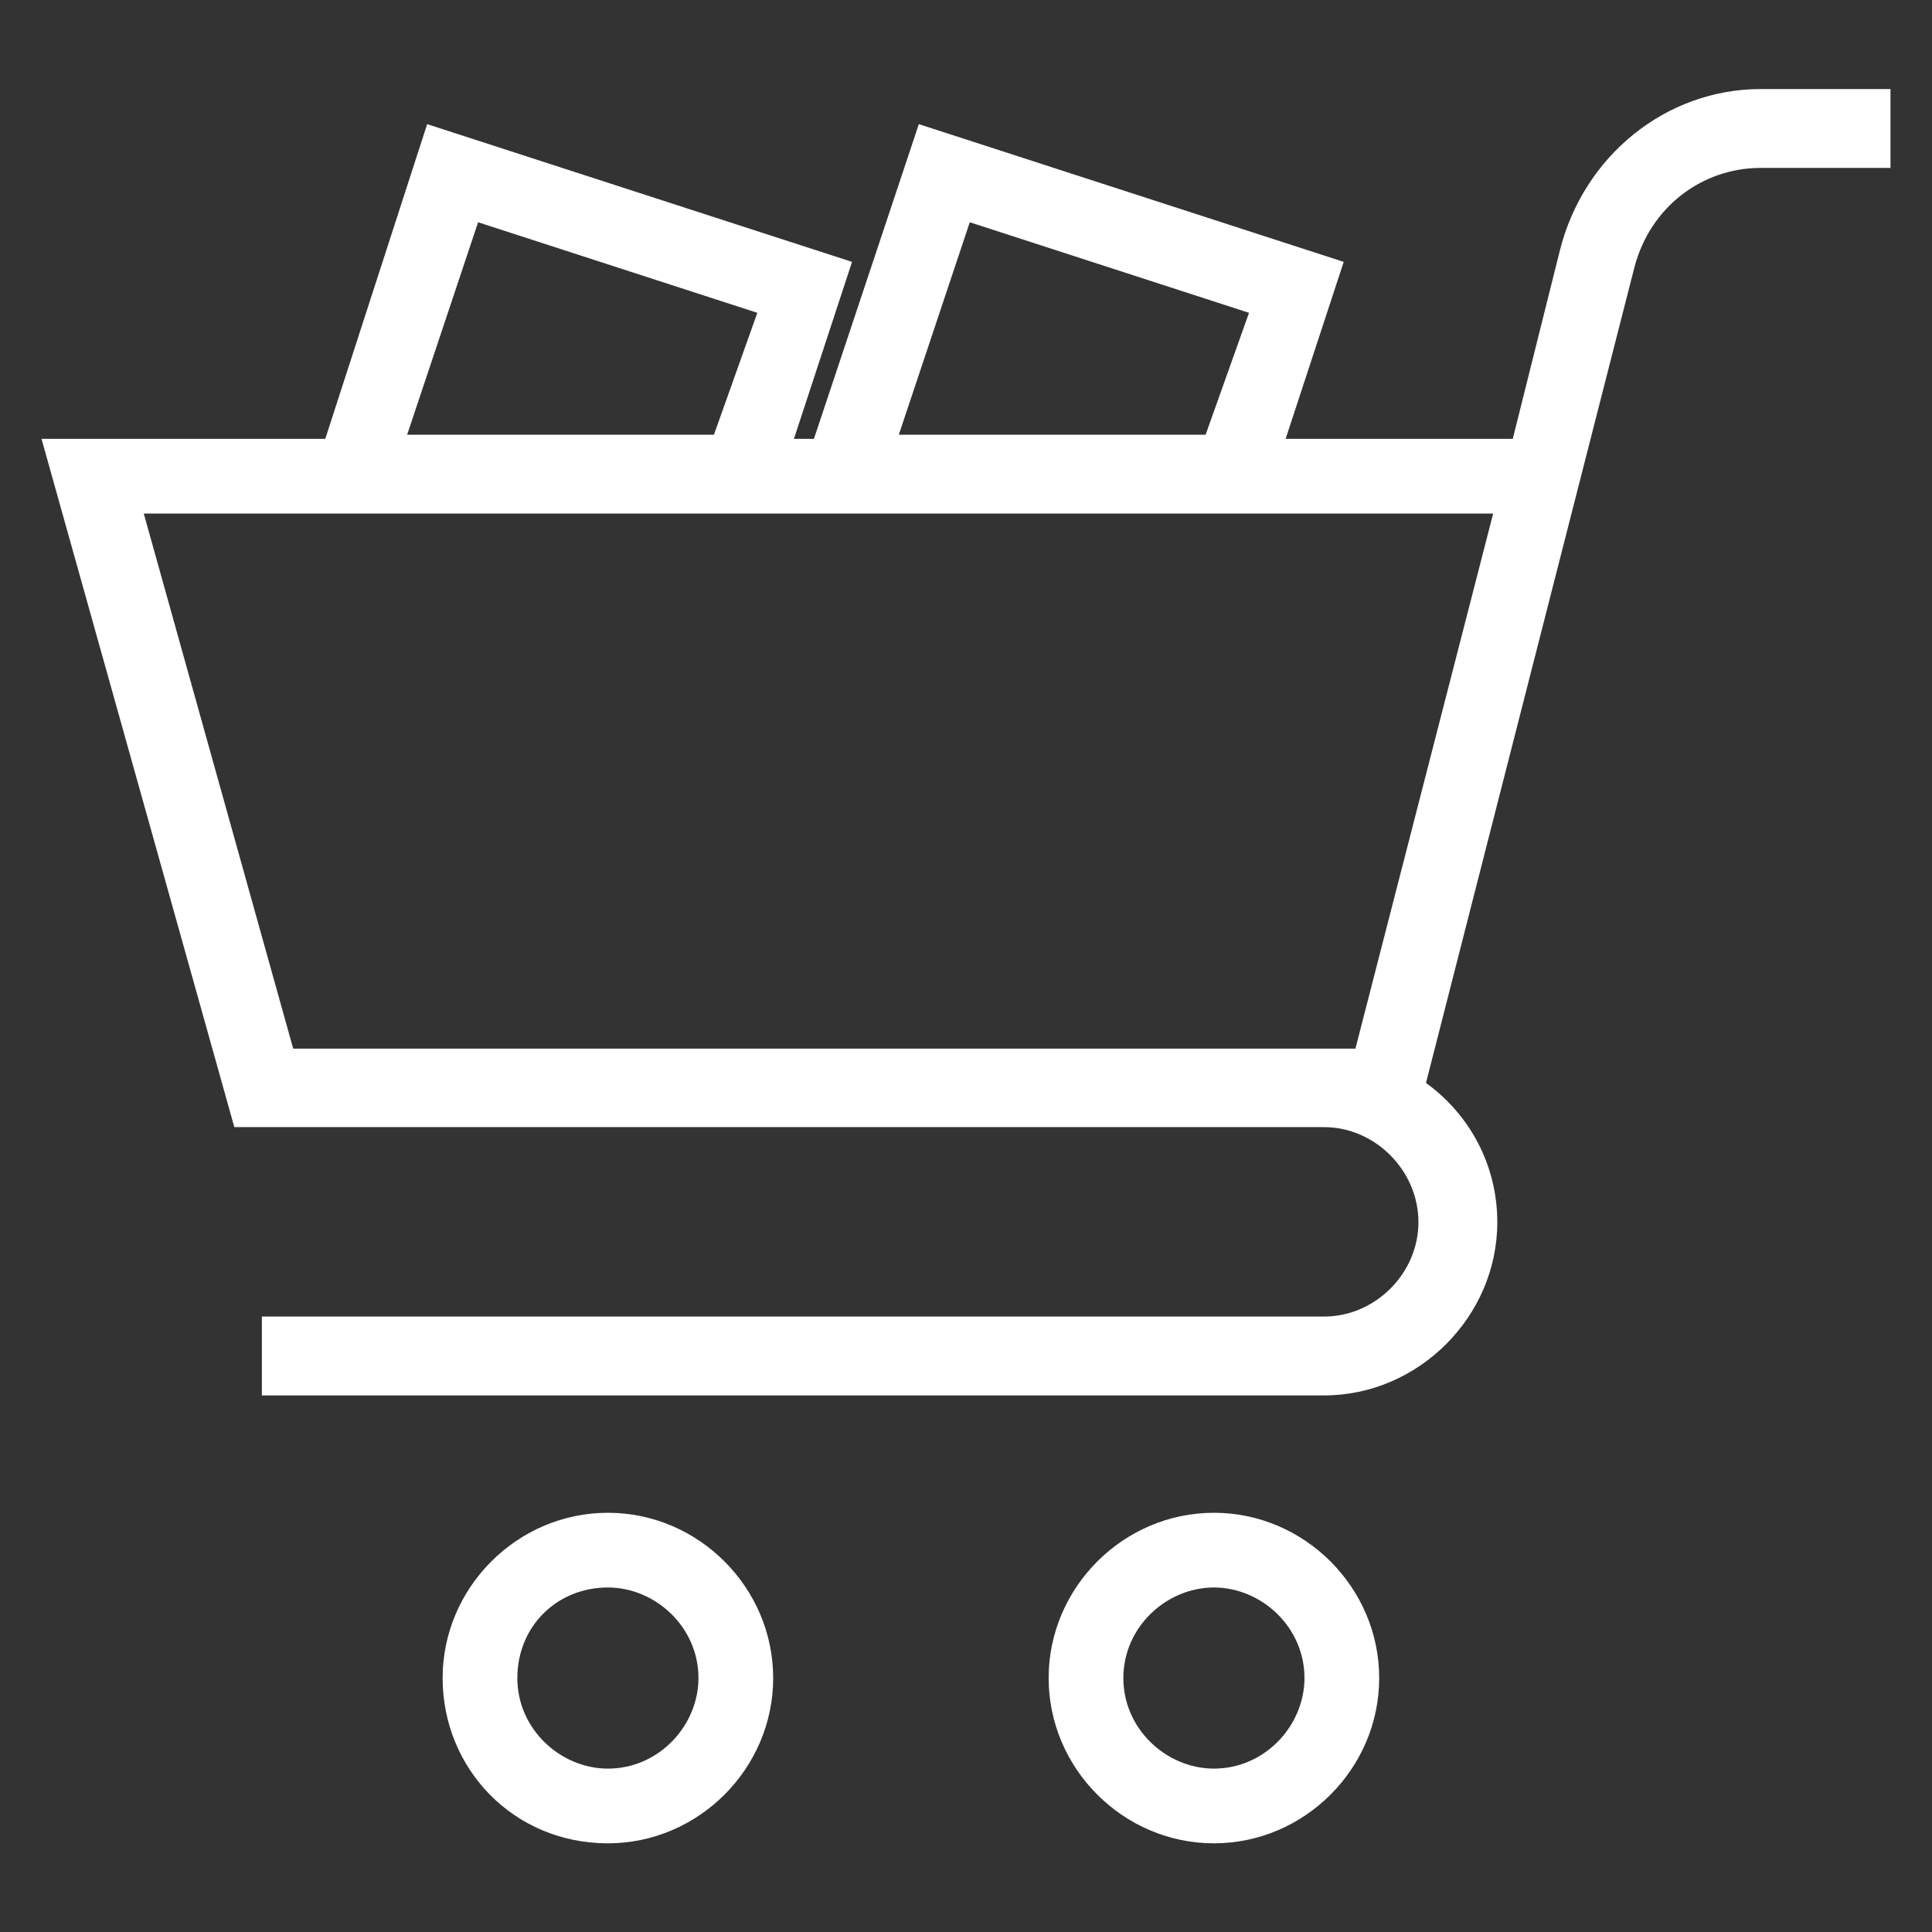
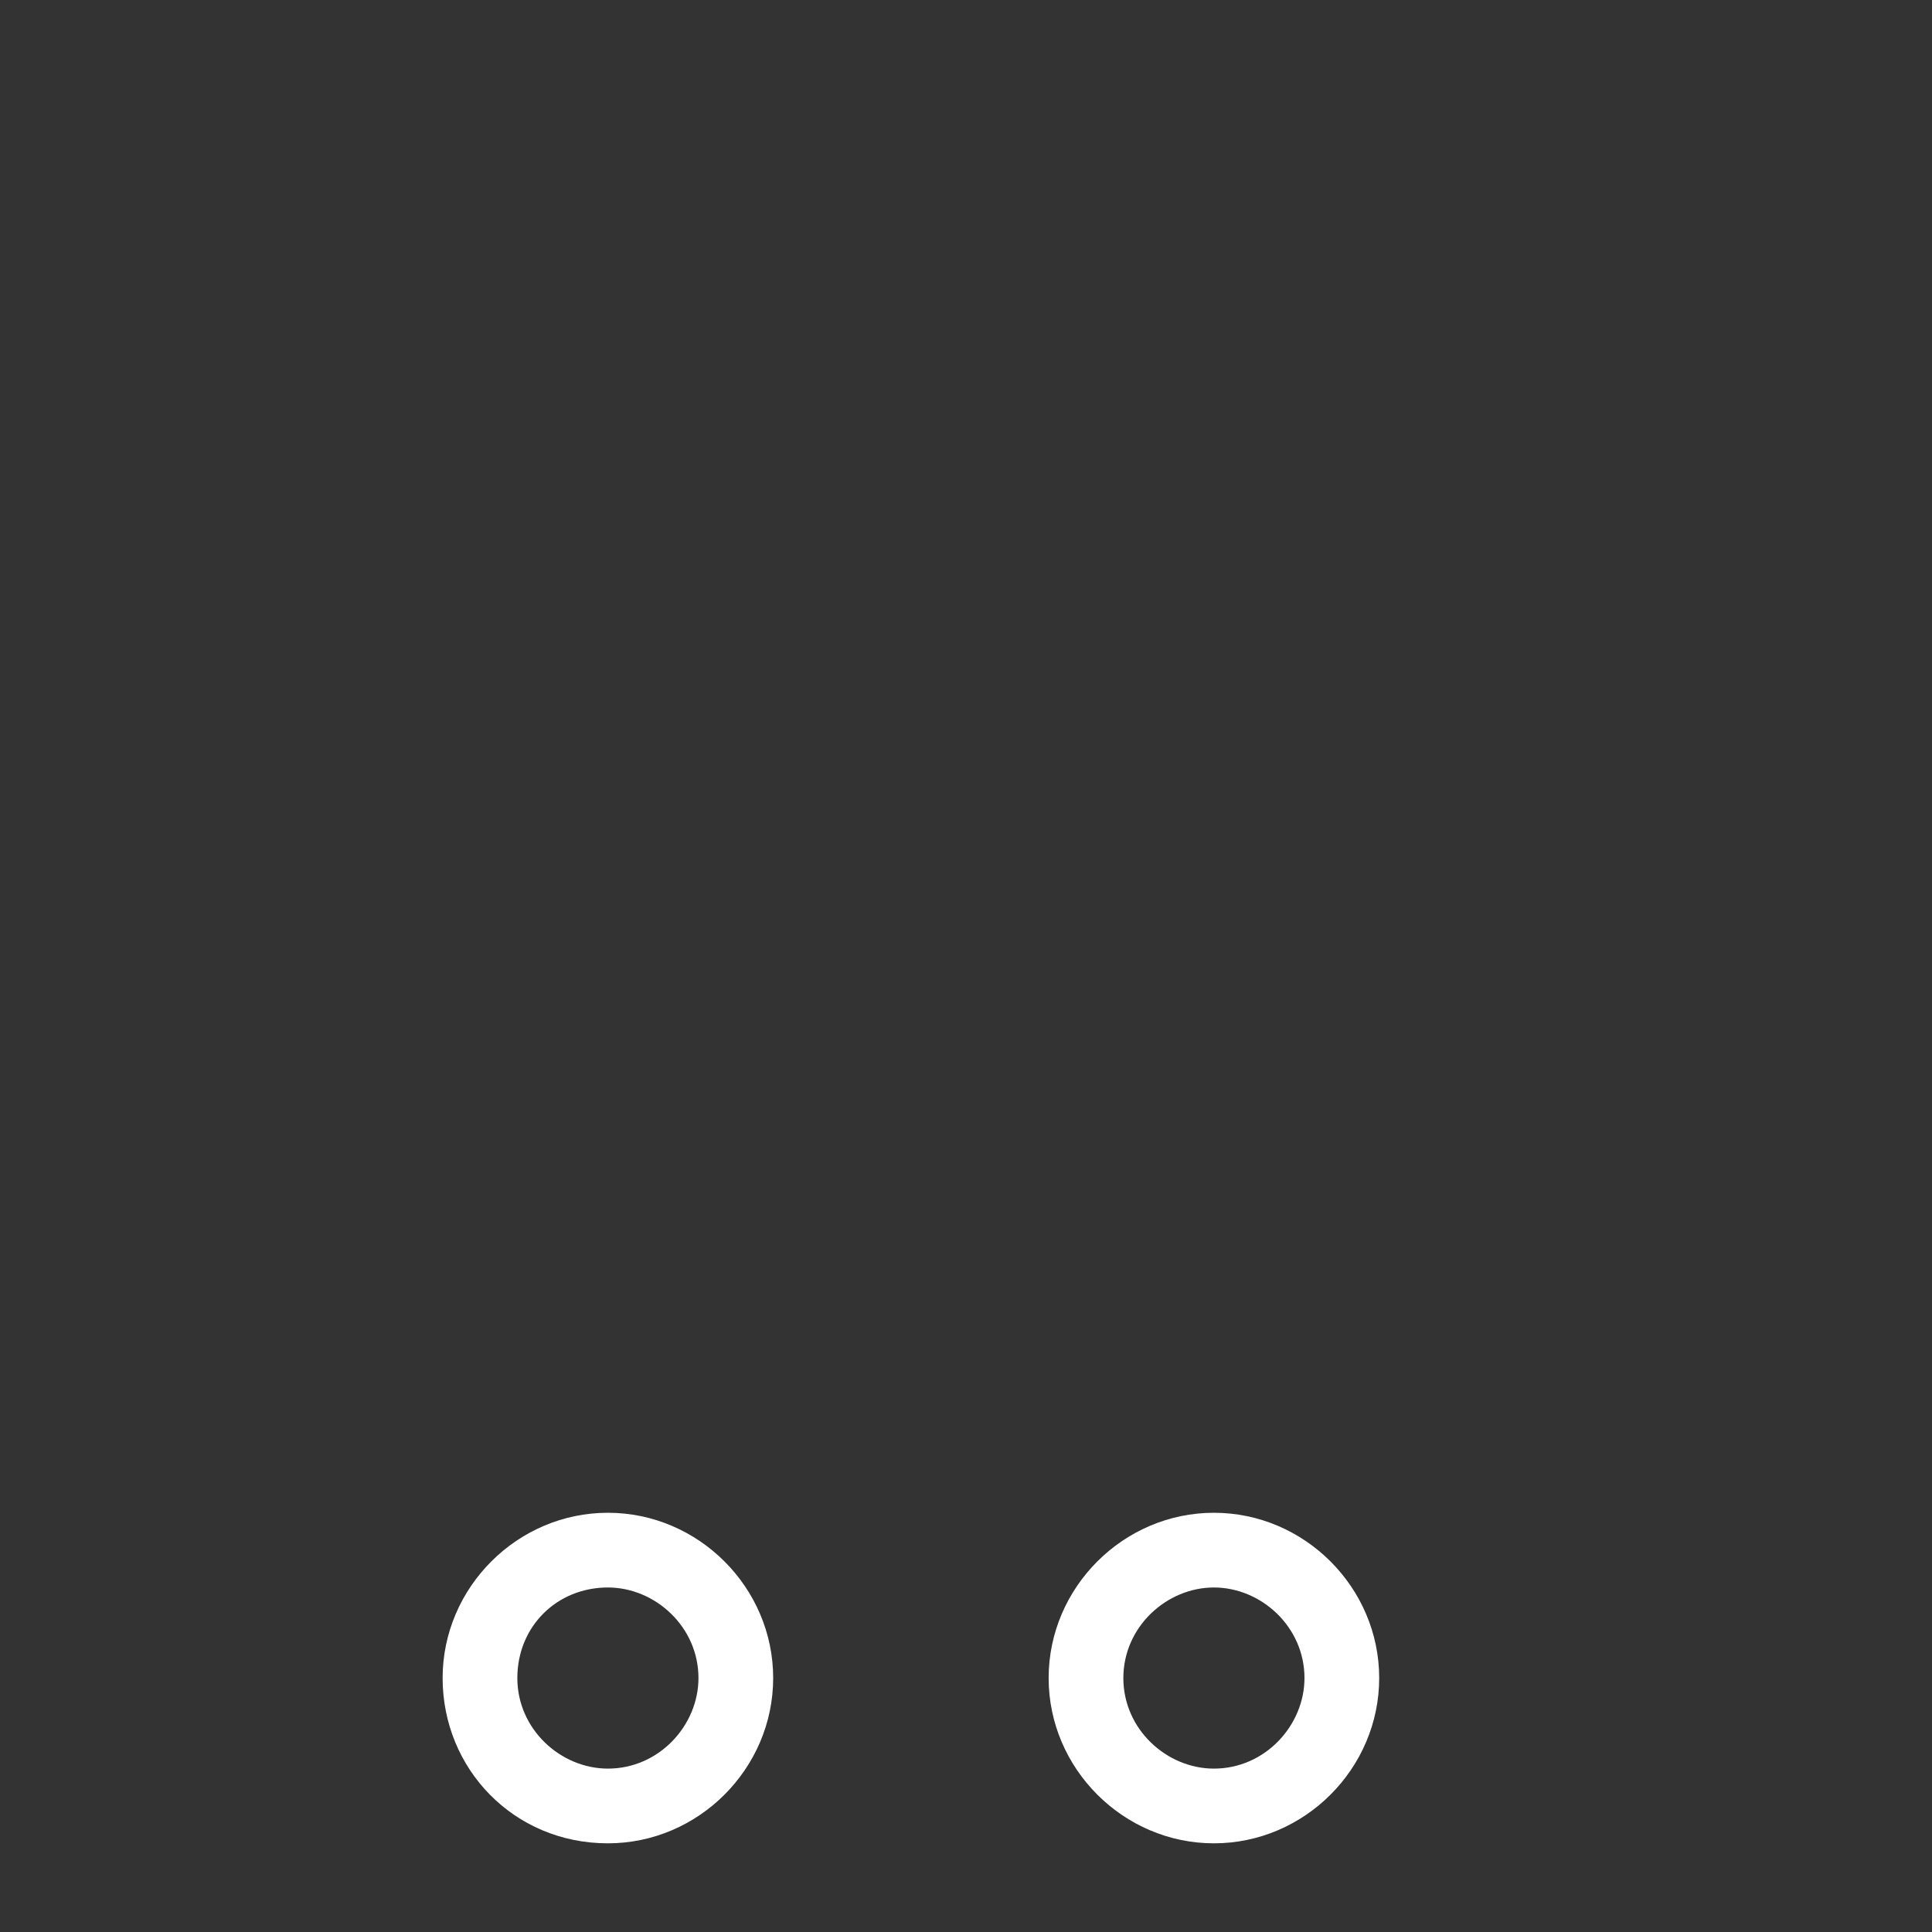
<svg xmlns="http://www.w3.org/2000/svg" width="800" height="800" viewBox="0 0 800 800" fill="none">
  <rect x="0" y="0" width="800" height="800" fill="#333333" stroke="none" />
-   <path d="M548.281 466.719H97.031L17.188 181.719H134.688L176.875 51.406L352.812 108.438L328.75 181.719H337.031L380.469 51.406L556.406 108.438L532.344 181.719H626.406L645.938 103.594C655.781 64.531 689.844 36.875 729.062 36.875H782.812V69.531H729.062C704.687 69.531 683.437 85.781 676.875 110.313L590.469 448.438C608.281 461.25 620 482.188 620 506.094C620 545.156 587.344 577.813 548.281 577.813H108.437V545.156H548.281C569.531 545.156 587.344 527.188 587.344 506.094C587.344 484.688 569.375 466.719 548.281 466.719ZM197.969 92.031L168.594 180H295.625L313.594 129.531L197.969 92.031ZM401.562 92.031L372.188 180H499.219L517.188 129.531L401.562 92.031ZM59.531 212.656L121.406 434.219H561.25L618.281 212.656H59.531Z" fill="white" />
  <path d="M251.719 626.406C289.219 626.406 320.156 657.344 320.156 694.844C320.156 732.344 289.219 763.281 251.719 763.281C212.656 763.281 183.281 732.344 183.281 694.844C183.281 657.344 214.219 626.406 251.719 626.406ZM251.719 732.344C272.969 732.344 289.219 714.375 289.219 694.844C289.219 673.594 271.25 657.344 251.719 657.344C230.469 657.344 214.219 673.594 214.219 694.844C214.219 716.094 232.188 732.344 251.719 732.344Z" fill="white" />
  <path d="M502.656 626.406C540.156 626.406 571.094 657.344 571.094 694.844C571.094 732.344 540.156 763.281 502.656 763.281C465.156 763.281 434.219 732.344 434.219 694.844C434.219 657.344 465.156 626.406 502.656 626.406ZM502.656 732.344C523.906 732.344 540.156 714.375 540.156 694.844C540.156 673.594 522.187 657.344 502.656 657.344C483.125 657.344 465.156 673.594 465.156 694.844C465.156 716.094 483.125 732.344 502.656 732.344Z" fill="white" />
</svg>